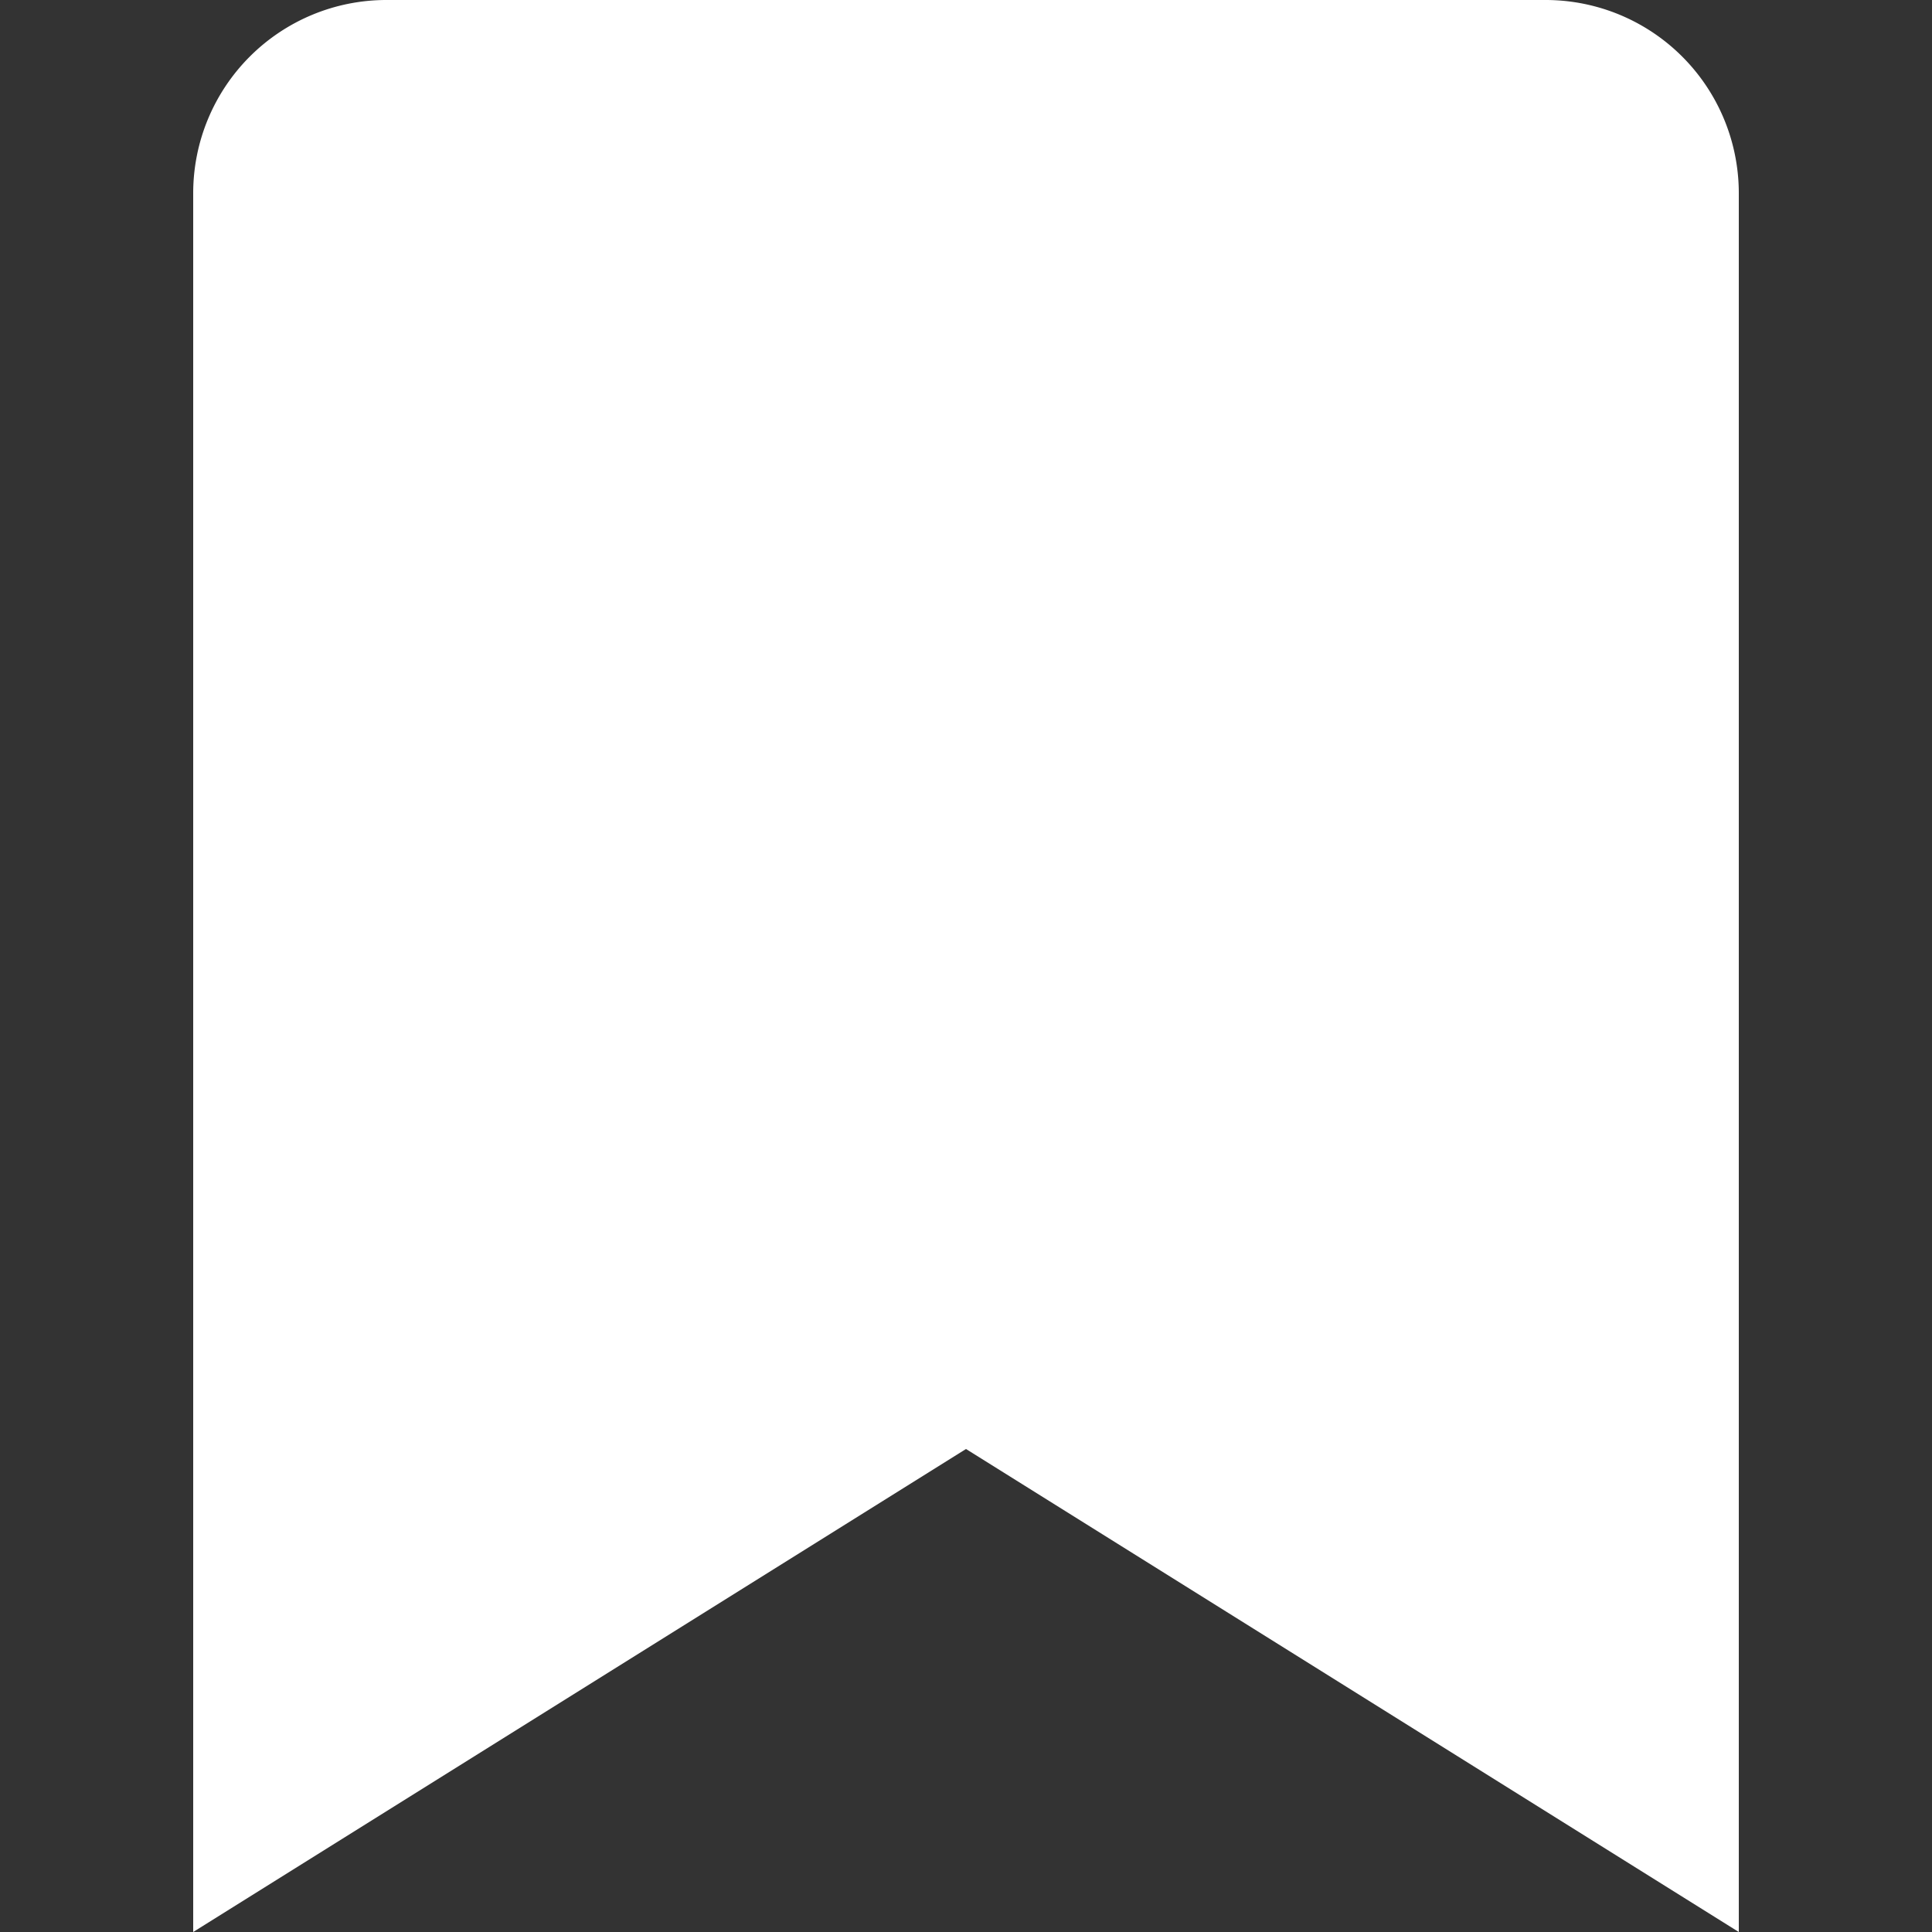
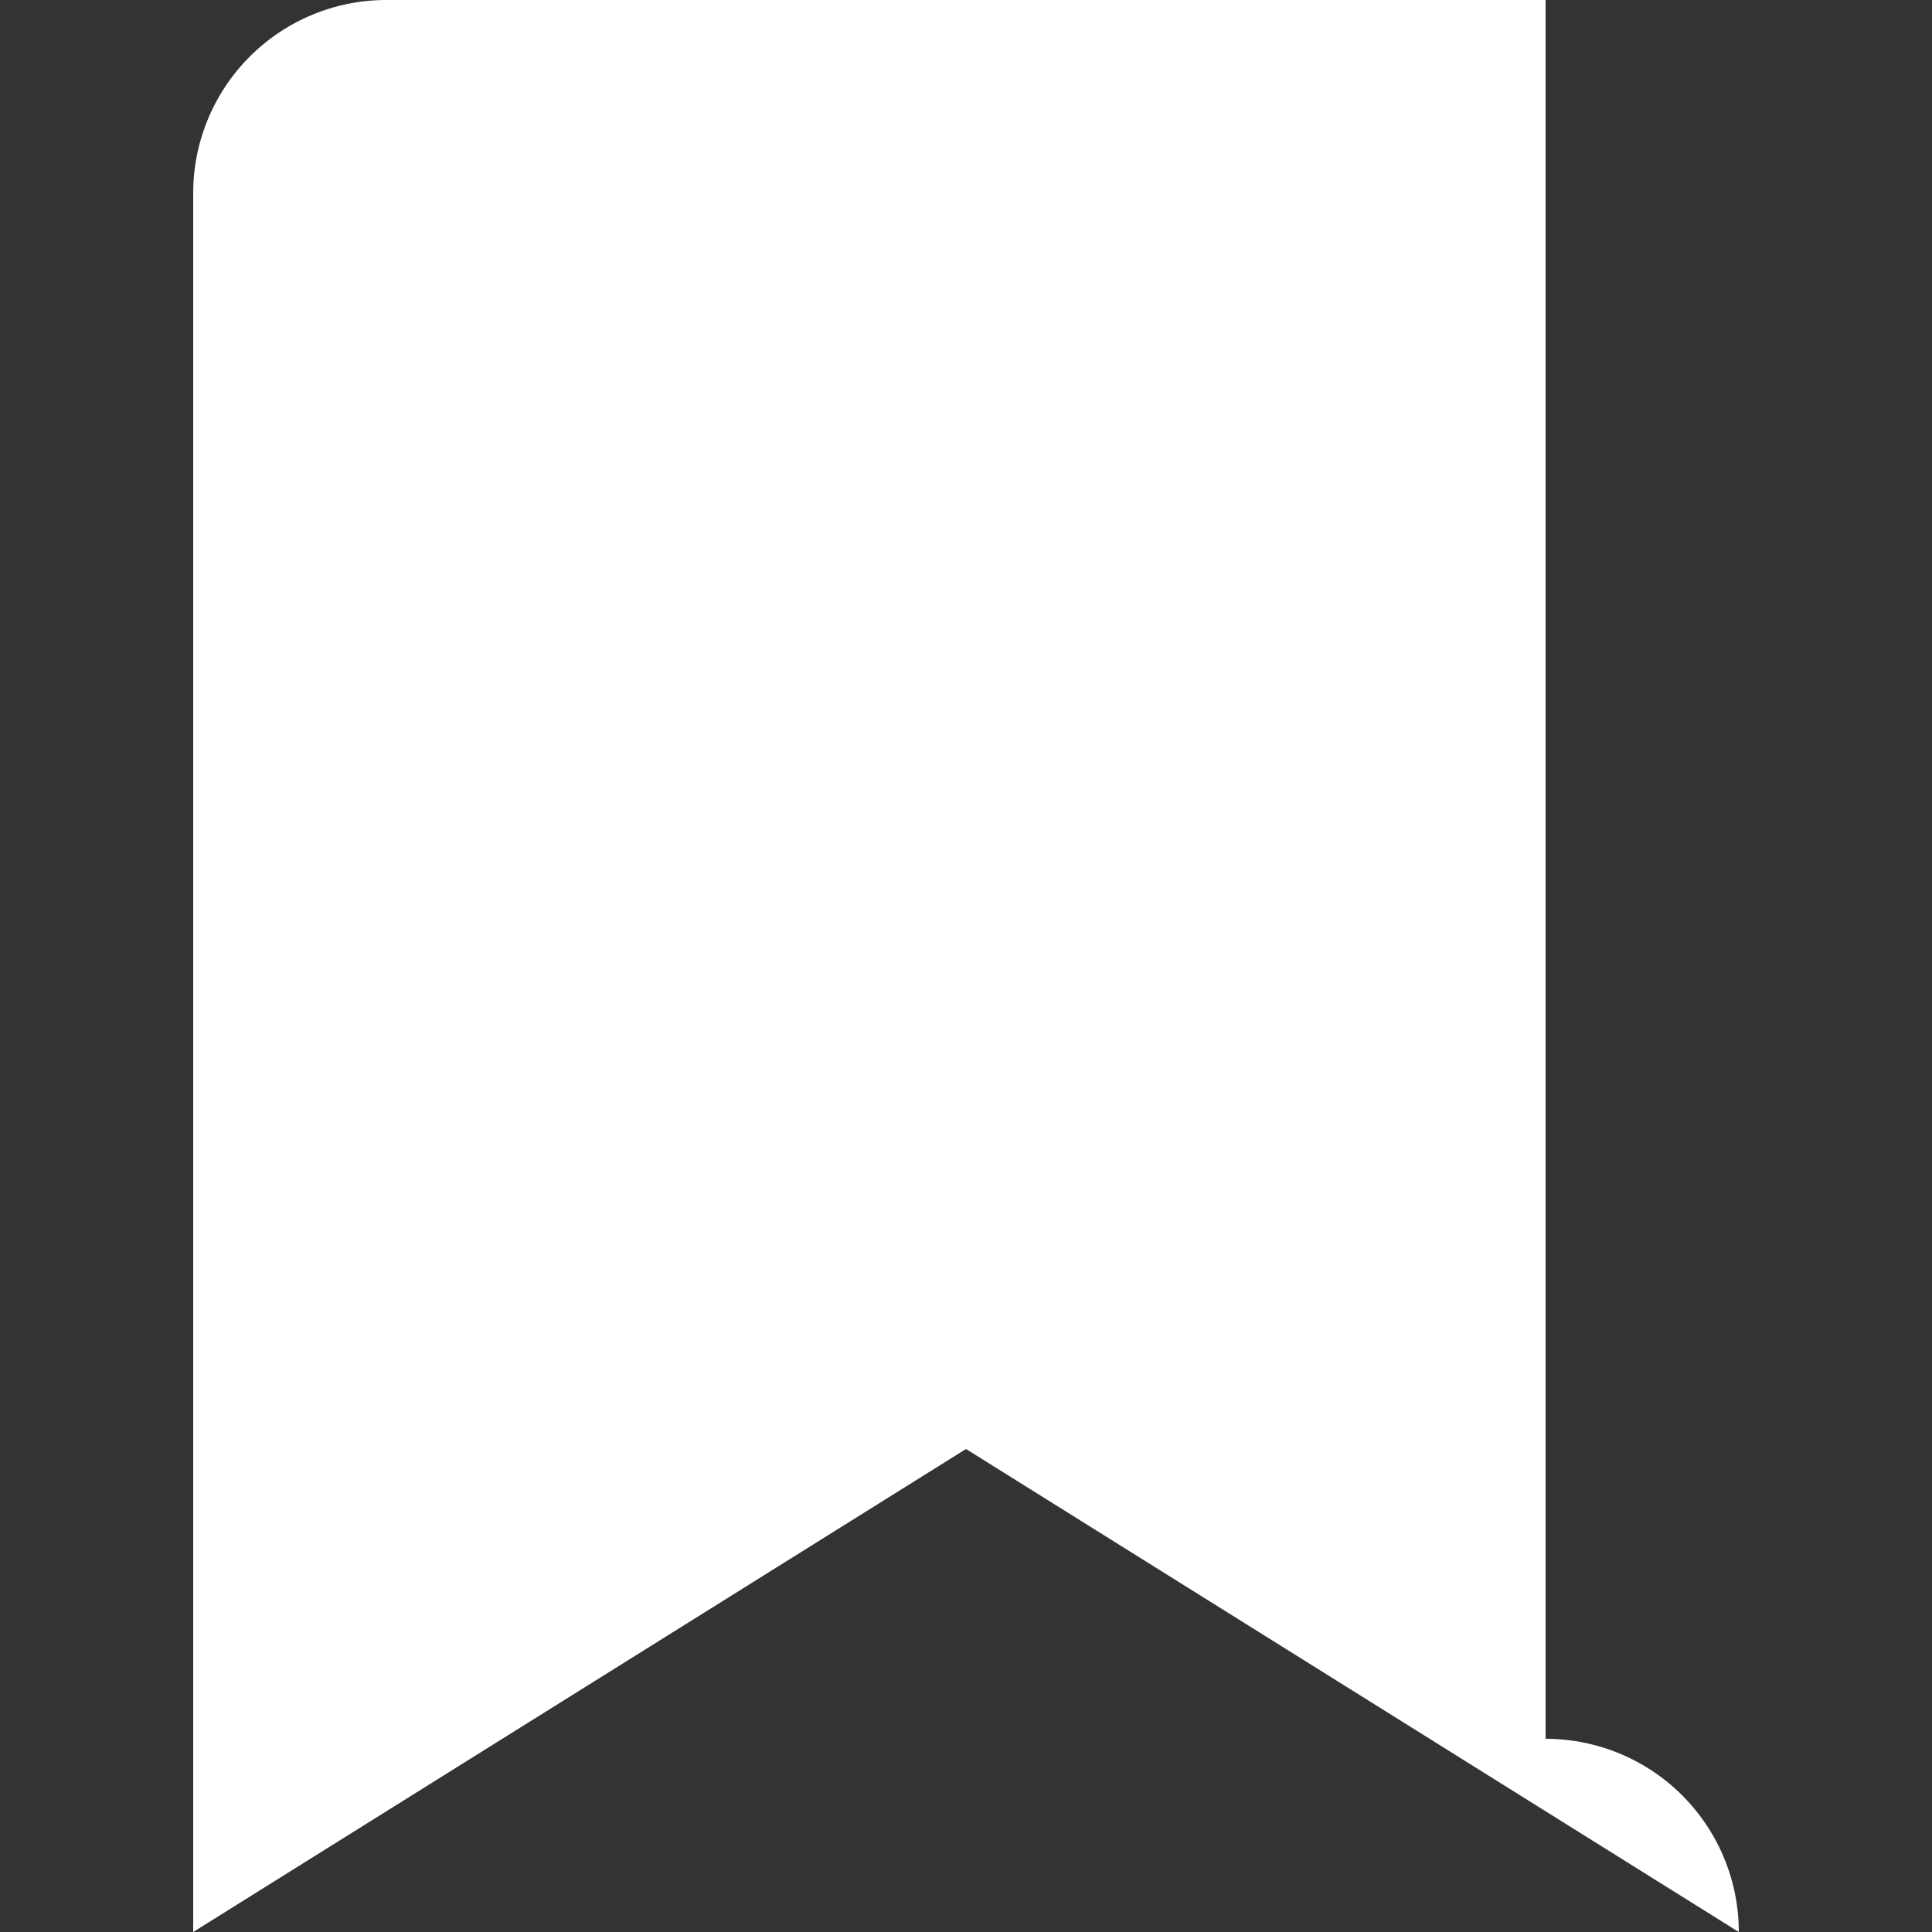
<svg xmlns="http://www.w3.org/2000/svg" width="20" height="20" viewBox="0 0 20 20">
  <rect x="0" y="0" width="20" height="20" fill="#333333" stroke="none" />
  <g fill="#fff">
    <title>unclip</title>
-     <path d="M16 0H4a2 2 0 0 0-2 2v18l8-5 8 5V2a2 2 0 0 0-2-2z" />
+     <path d="M16 0H4a2 2 0 0 0-2 2v18l8-5 8 5a2 2 0 0 0-2-2z" />
  </g>
</svg>